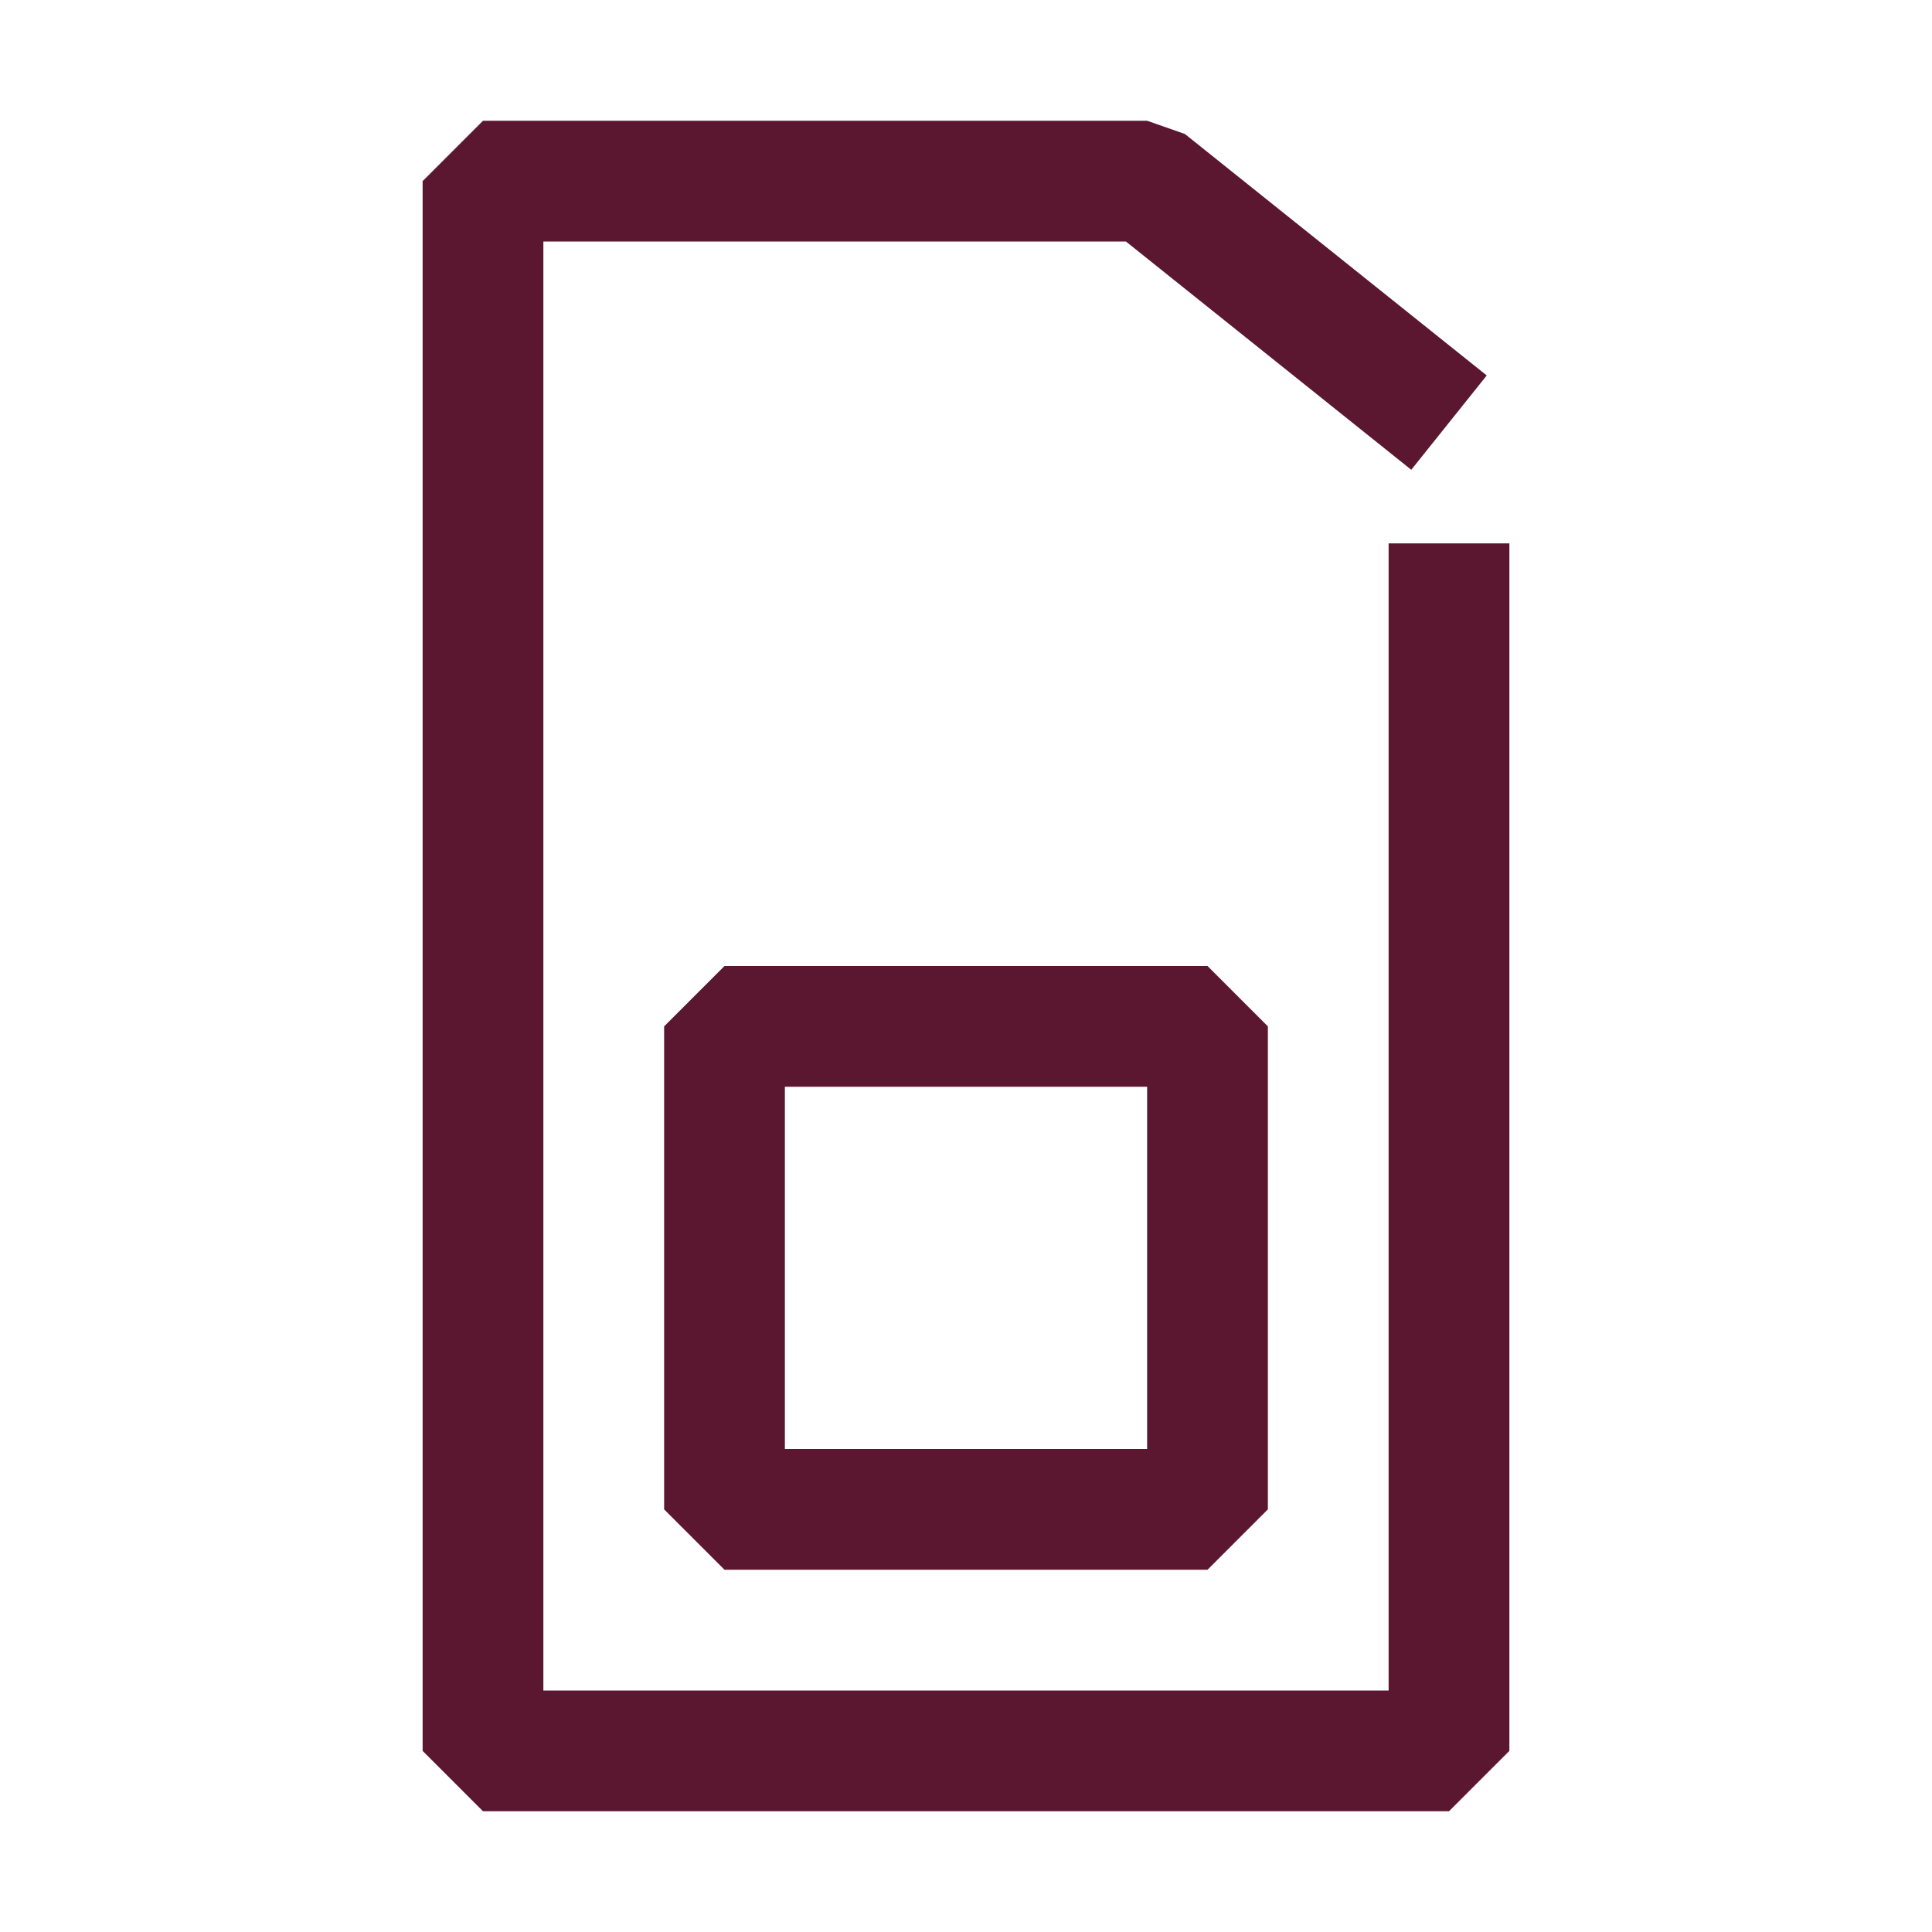
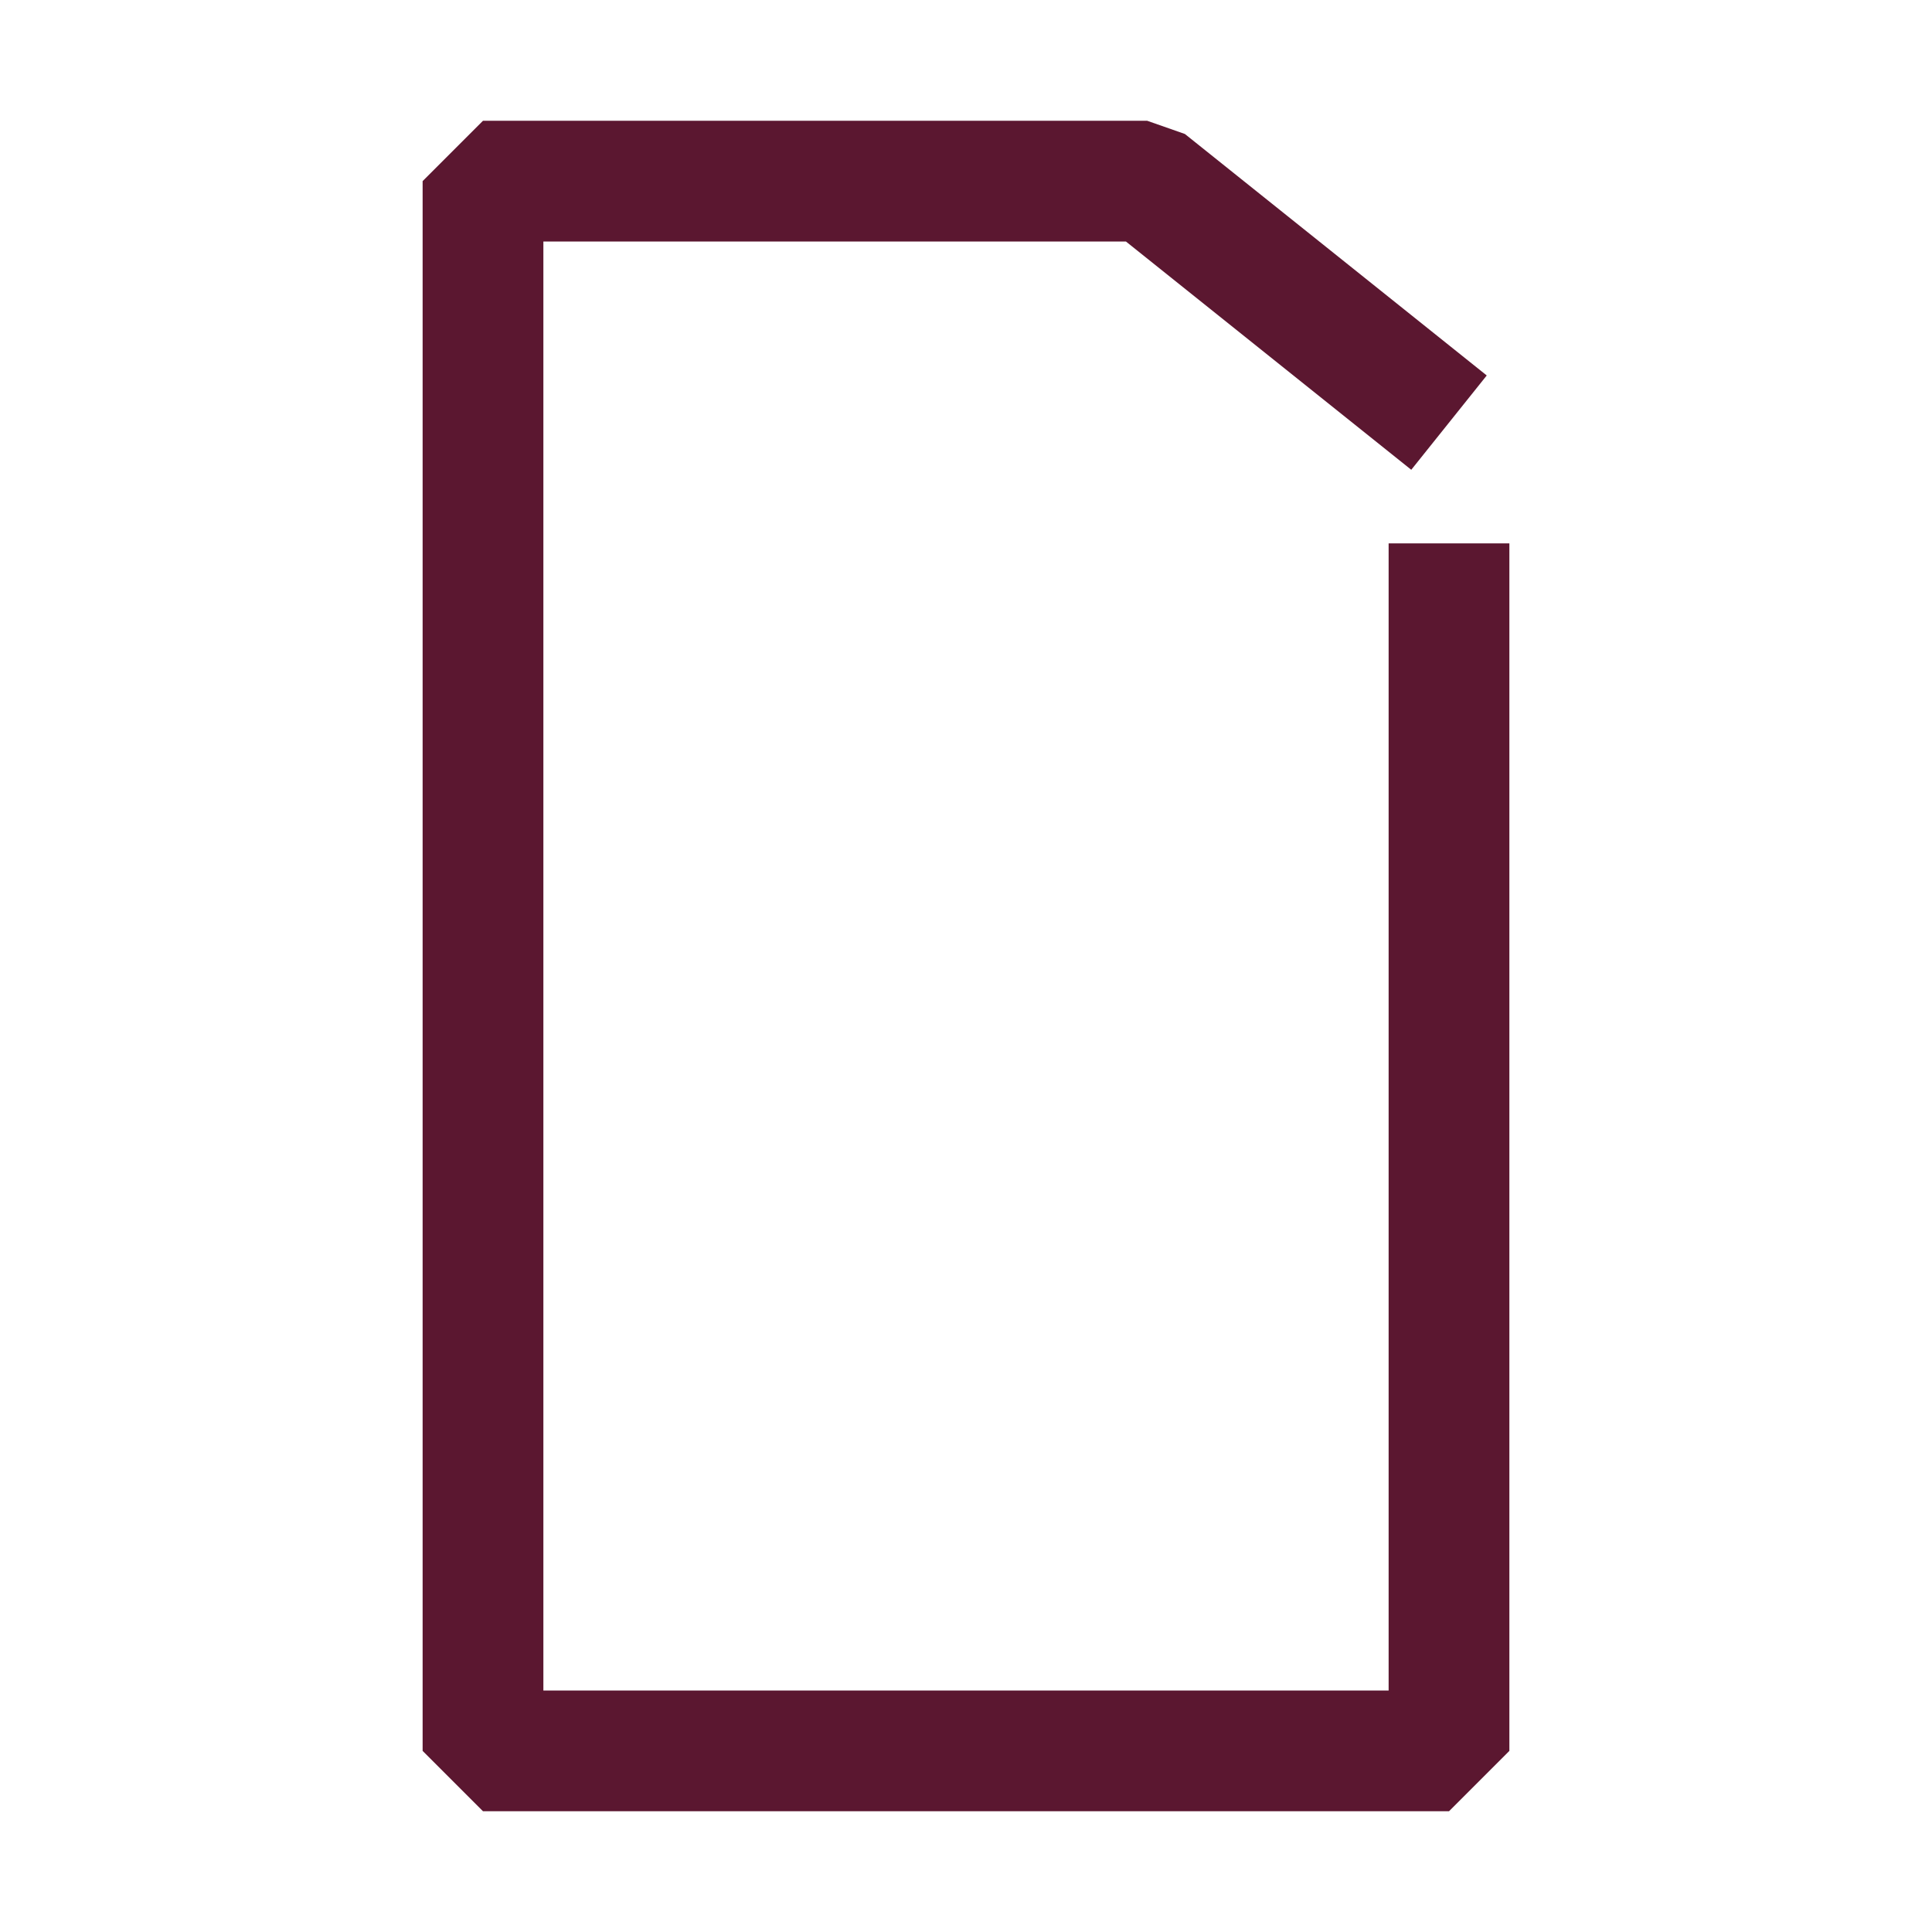
<svg xmlns="http://www.w3.org/2000/svg" id="Sim_card" viewBox="0 0 64 64">
  <defs>
    <style>.cls-1{fill:none;}.cls-2{fill:#5b1730;}</style>
  </defs>
  <g>
    <polygon class="cls-2" points="48 60 16 60 14 58 14 6 16 4 38 4 39.25 4.438 49.25 12.438 46.75 15.562 37.298 8 18 8 18 56 46 56 46 18 50 18 50 58 48 60" />
-     <path class="cls-2" d="M40,52H24l-2-2v-16l2-2h16l2,2v16l-2,2Zm-14-4h12v-12h-12v12Z" />
  </g>
  <rect class="cls-1" width="64" height="64" />
</svg>